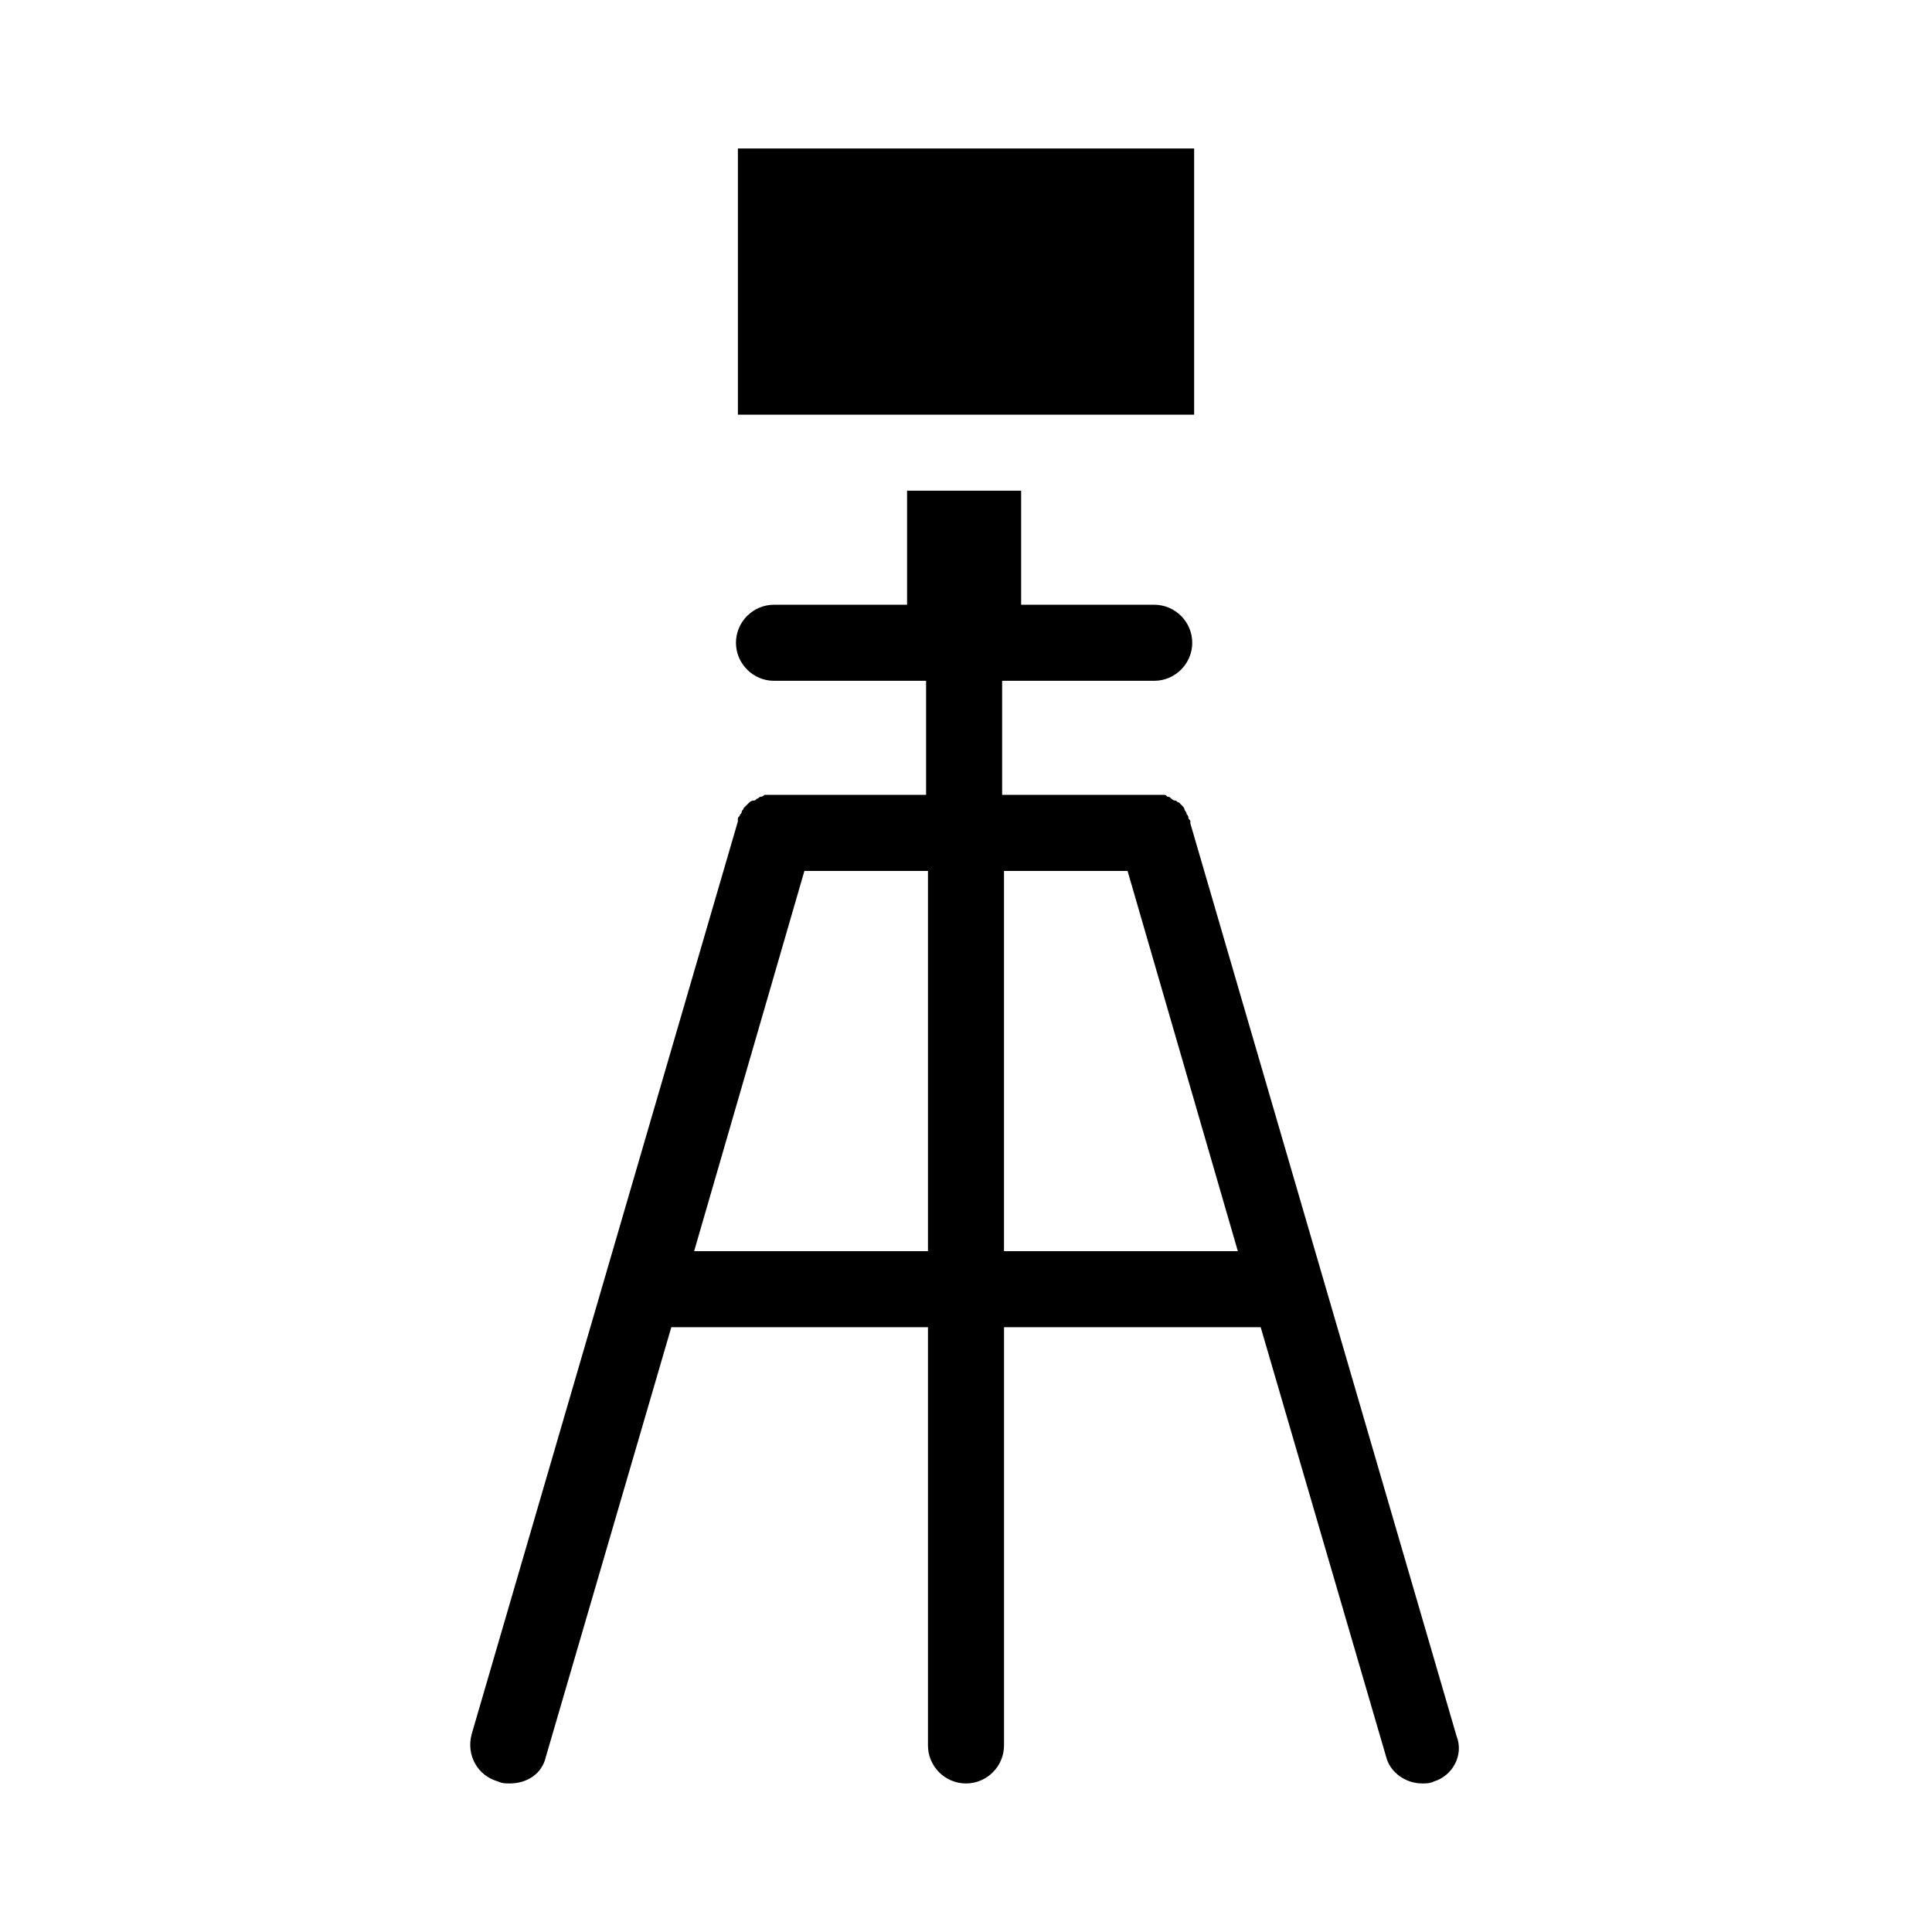
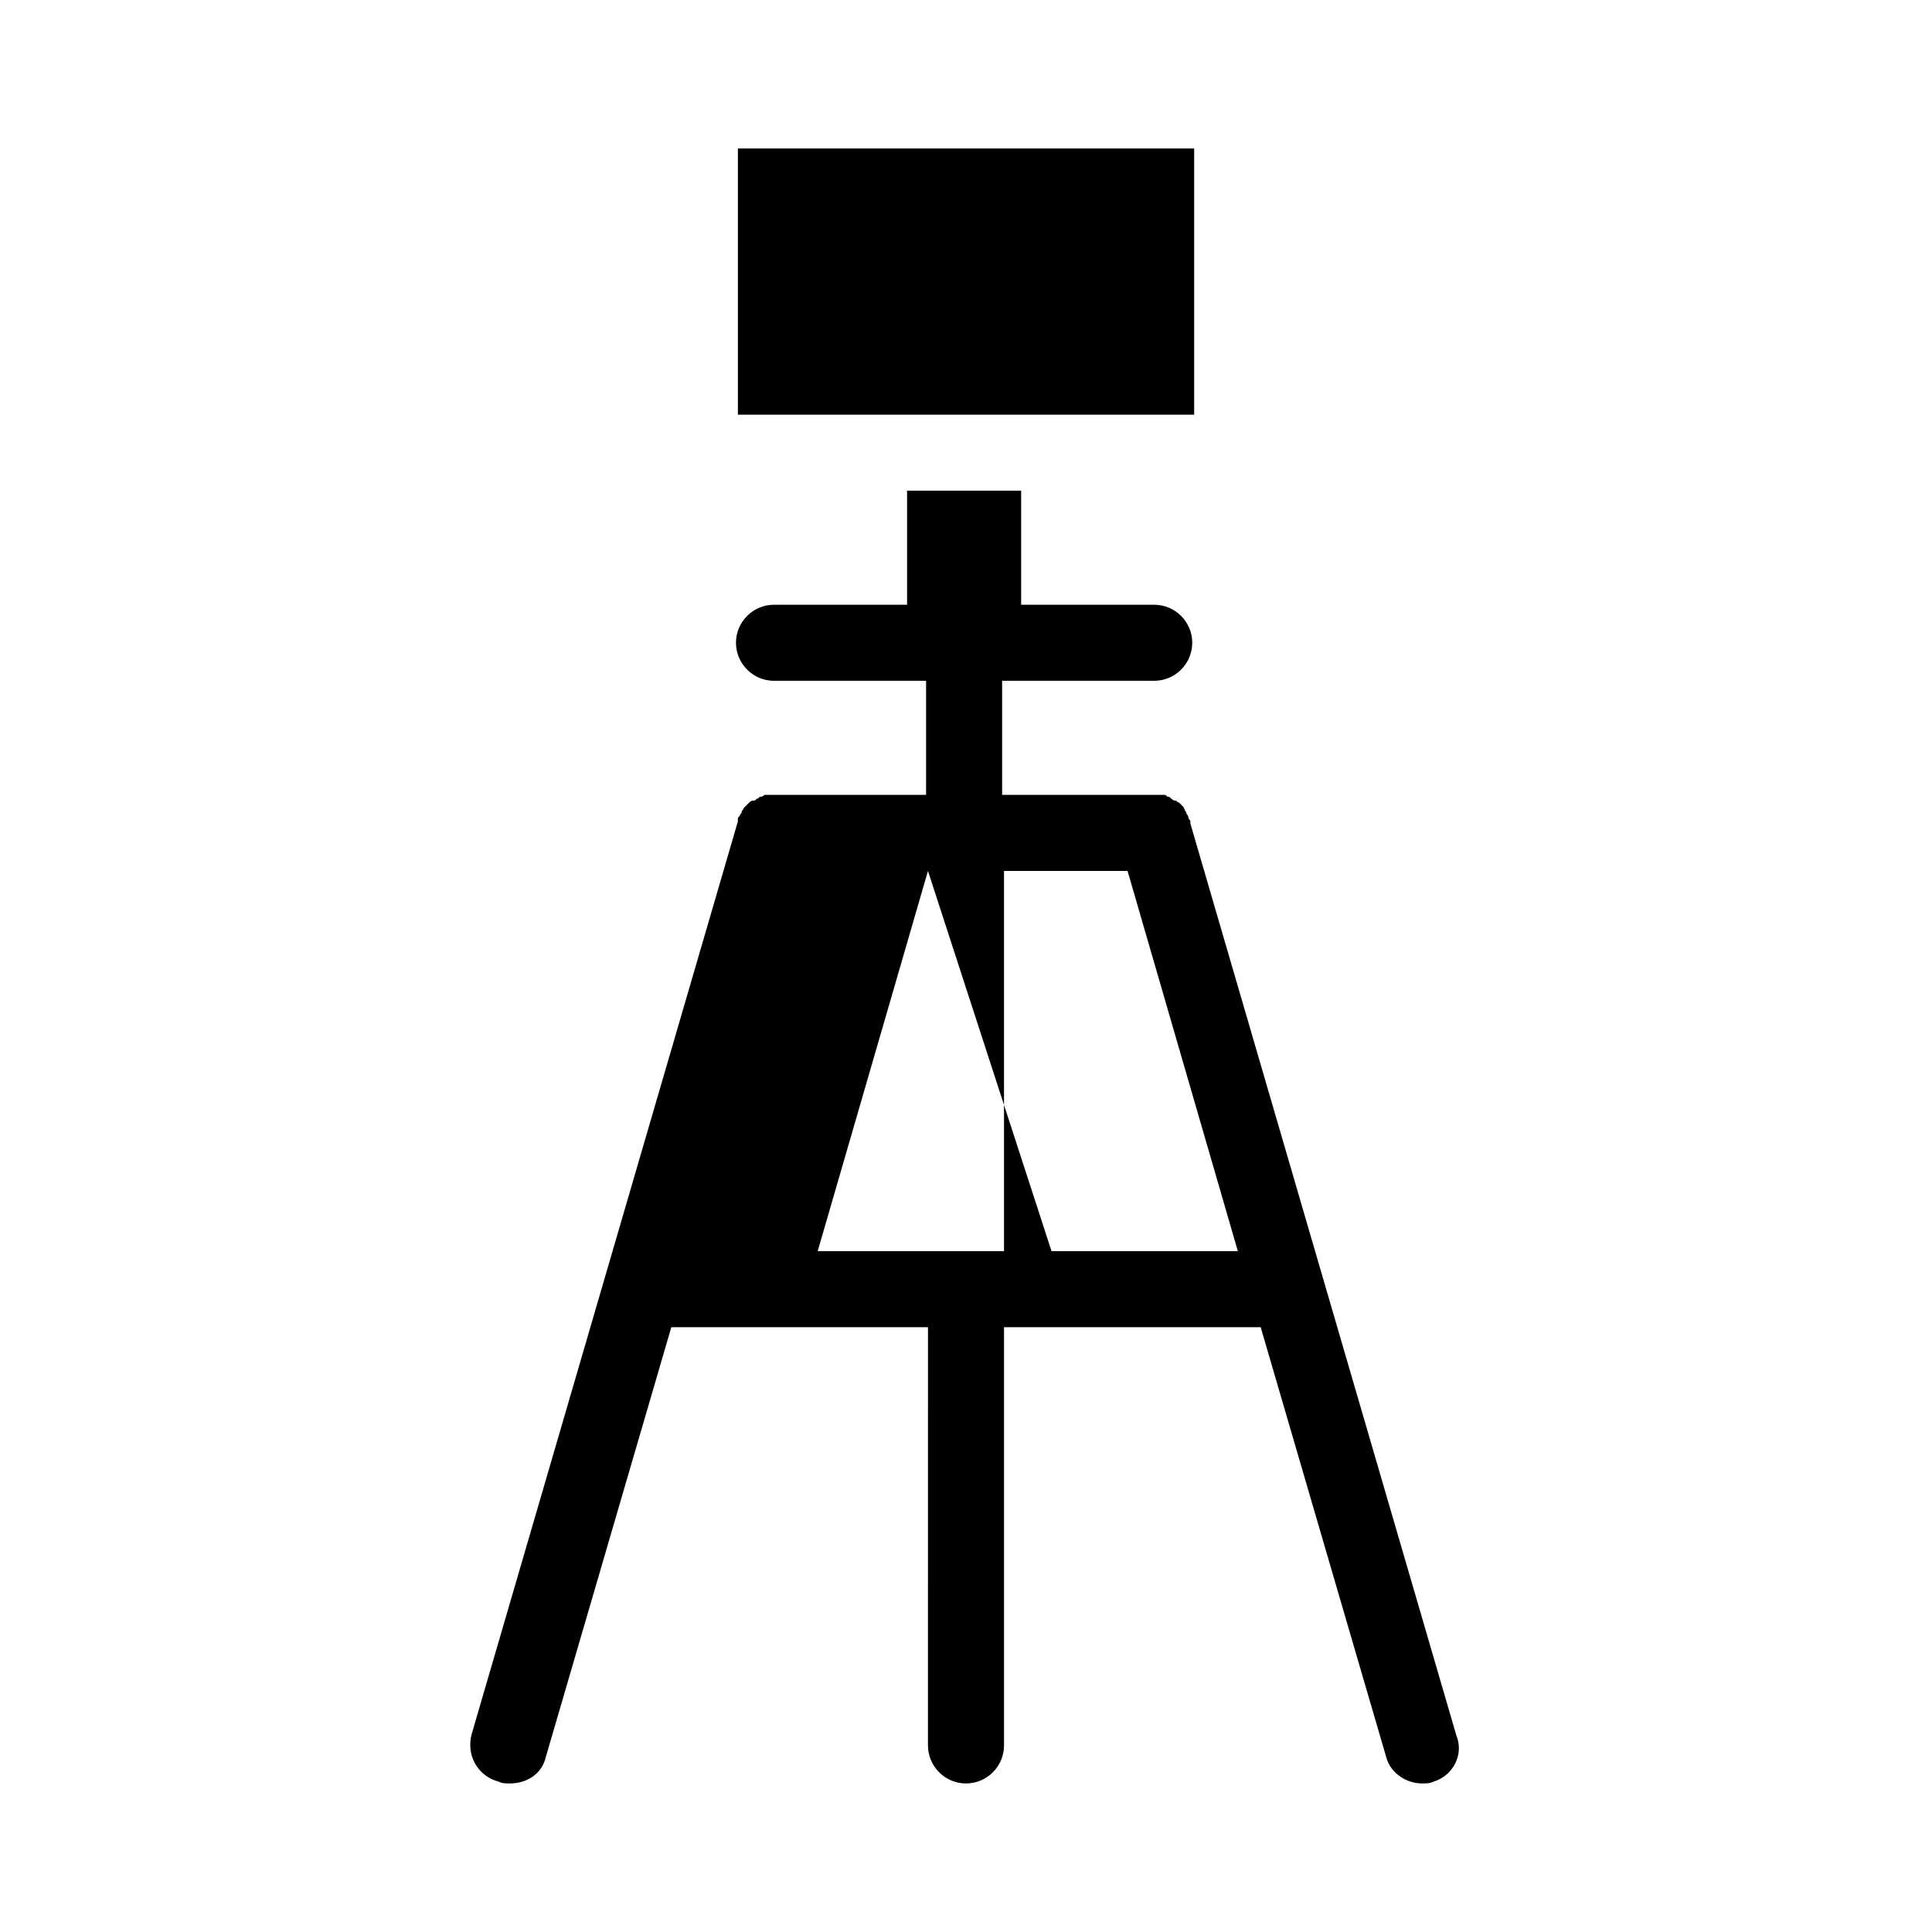
<svg xmlns="http://www.w3.org/2000/svg" fill="#000000" width="800px" height="800px" version="1.1" viewBox="144 144 512 512">
-   <path d="m460.46 253.89h-120.91v-70.535h120.91zm63.48 362.24c-1.008 0.504-2.016 0.504-3.023 0.504-4.535 0-8.566-3.023-9.574-7.055l-33.25-113.86h-68.016v110.84c0 5.543-4.535 10.078-10.078 10.078-5.543 0-10.078-4.535-10.078-10.078l0.004-110.84h-68.016l-33.25 113.86c-1.008 4.535-5.039 7.055-9.574 7.055-1.008 0-2.016 0-3.023-0.504-5.543-1.512-8.566-7.055-7.055-12.594l70.535-241.83v-0.504c0-0.504 0-0.504 0.504-1.008 0-0.504 0.504-0.504 0.504-1.008s0.504-0.504 0.504-1.008l0.504-0.504s0.504-0.504 0.504-0.504l0.504-0.504s0.504-0.504 1.008-0.504c0.504 0 0.504 0 1.008-0.504 0.504 0 0.504-0.504 1.008-0.504 0 0 0.504 0 1.008-0.504h1.008 1.008 0.504 40.305v-30.23h-40.305c-5.543 0-10.078-4.535-10.078-10.078 0-5.543 4.535-10.078 10.078-10.078h35.266v-30.23h30.23v30.23h35.266c5.543 0 10.078 4.535 10.078 10.078 0 5.543-4.535 10.078-10.078 10.078h-40.305v30.23h40.305 0.504 1.008 1.008c0.504 0 0.504 0 1.008 0.504 0.504 0 0.504 0 1.008 0.504 0 0 0.504 0.504 1.008 0.504 0.504 0 0.504 0.504 1.008 0.504l0.504 0.504s0.504 0.504 0.504 0.504 0.504 0.504 0.504 1.008c0 0 0.504 0.504 0.504 1.008 0 0 0.504 0.504 0.504 1.008s0.504 0.504 0.504 1.008v0.504l70.535 241.83c2.012 5.035-1.012 10.578-6.047 12.09zm-134.02-241.32h-32.746l-29.223 100.76h61.969zm82.121 100.76-29.223-100.76h-32.746v100.76z" />
+   <path d="m460.46 253.89h-120.91v-70.535h120.91zm63.48 362.24c-1.008 0.504-2.016 0.504-3.023 0.504-4.535 0-8.566-3.023-9.574-7.055l-33.25-113.86h-68.016v110.84c0 5.543-4.535 10.078-10.078 10.078-5.543 0-10.078-4.535-10.078-10.078l0.004-110.84h-68.016l-33.25 113.86c-1.008 4.535-5.039 7.055-9.574 7.055-1.008 0-2.016 0-3.023-0.504-5.543-1.512-8.566-7.055-7.055-12.594l70.535-241.83v-0.504c0-0.504 0-0.504 0.504-1.008 0-0.504 0.504-0.504 0.504-1.008s0.504-0.504 0.504-1.008l0.504-0.504s0.504-0.504 0.504-0.504l0.504-0.504s0.504-0.504 1.008-0.504c0.504 0 0.504 0 1.008-0.504 0.504 0 0.504-0.504 1.008-0.504 0 0 0.504 0 1.008-0.504h1.008 1.008 0.504 40.305v-30.23h-40.305c-5.543 0-10.078-4.535-10.078-10.078 0-5.543 4.535-10.078 10.078-10.078h35.266v-30.23h30.23v30.23h35.266c5.543 0 10.078 4.535 10.078 10.078 0 5.543-4.535 10.078-10.078 10.078h-40.305v30.23h40.305 0.504 1.008 1.008c0.504 0 0.504 0 1.008 0.504 0.504 0 0.504 0 1.008 0.504 0 0 0.504 0.504 1.008 0.504 0.504 0 0.504 0.504 1.008 0.504l0.504 0.504s0.504 0.504 0.504 0.504 0.504 0.504 0.504 1.008c0 0 0.504 0.504 0.504 1.008 0 0 0.504 0.504 0.504 1.008s0.504 0.504 0.504 1.008v0.504l70.535 241.83c2.012 5.035-1.012 10.578-6.047 12.09zm-134.02-241.32l-29.223 100.76h61.969zm82.121 100.76-29.223-100.76h-32.746v100.76z" />
</svg>